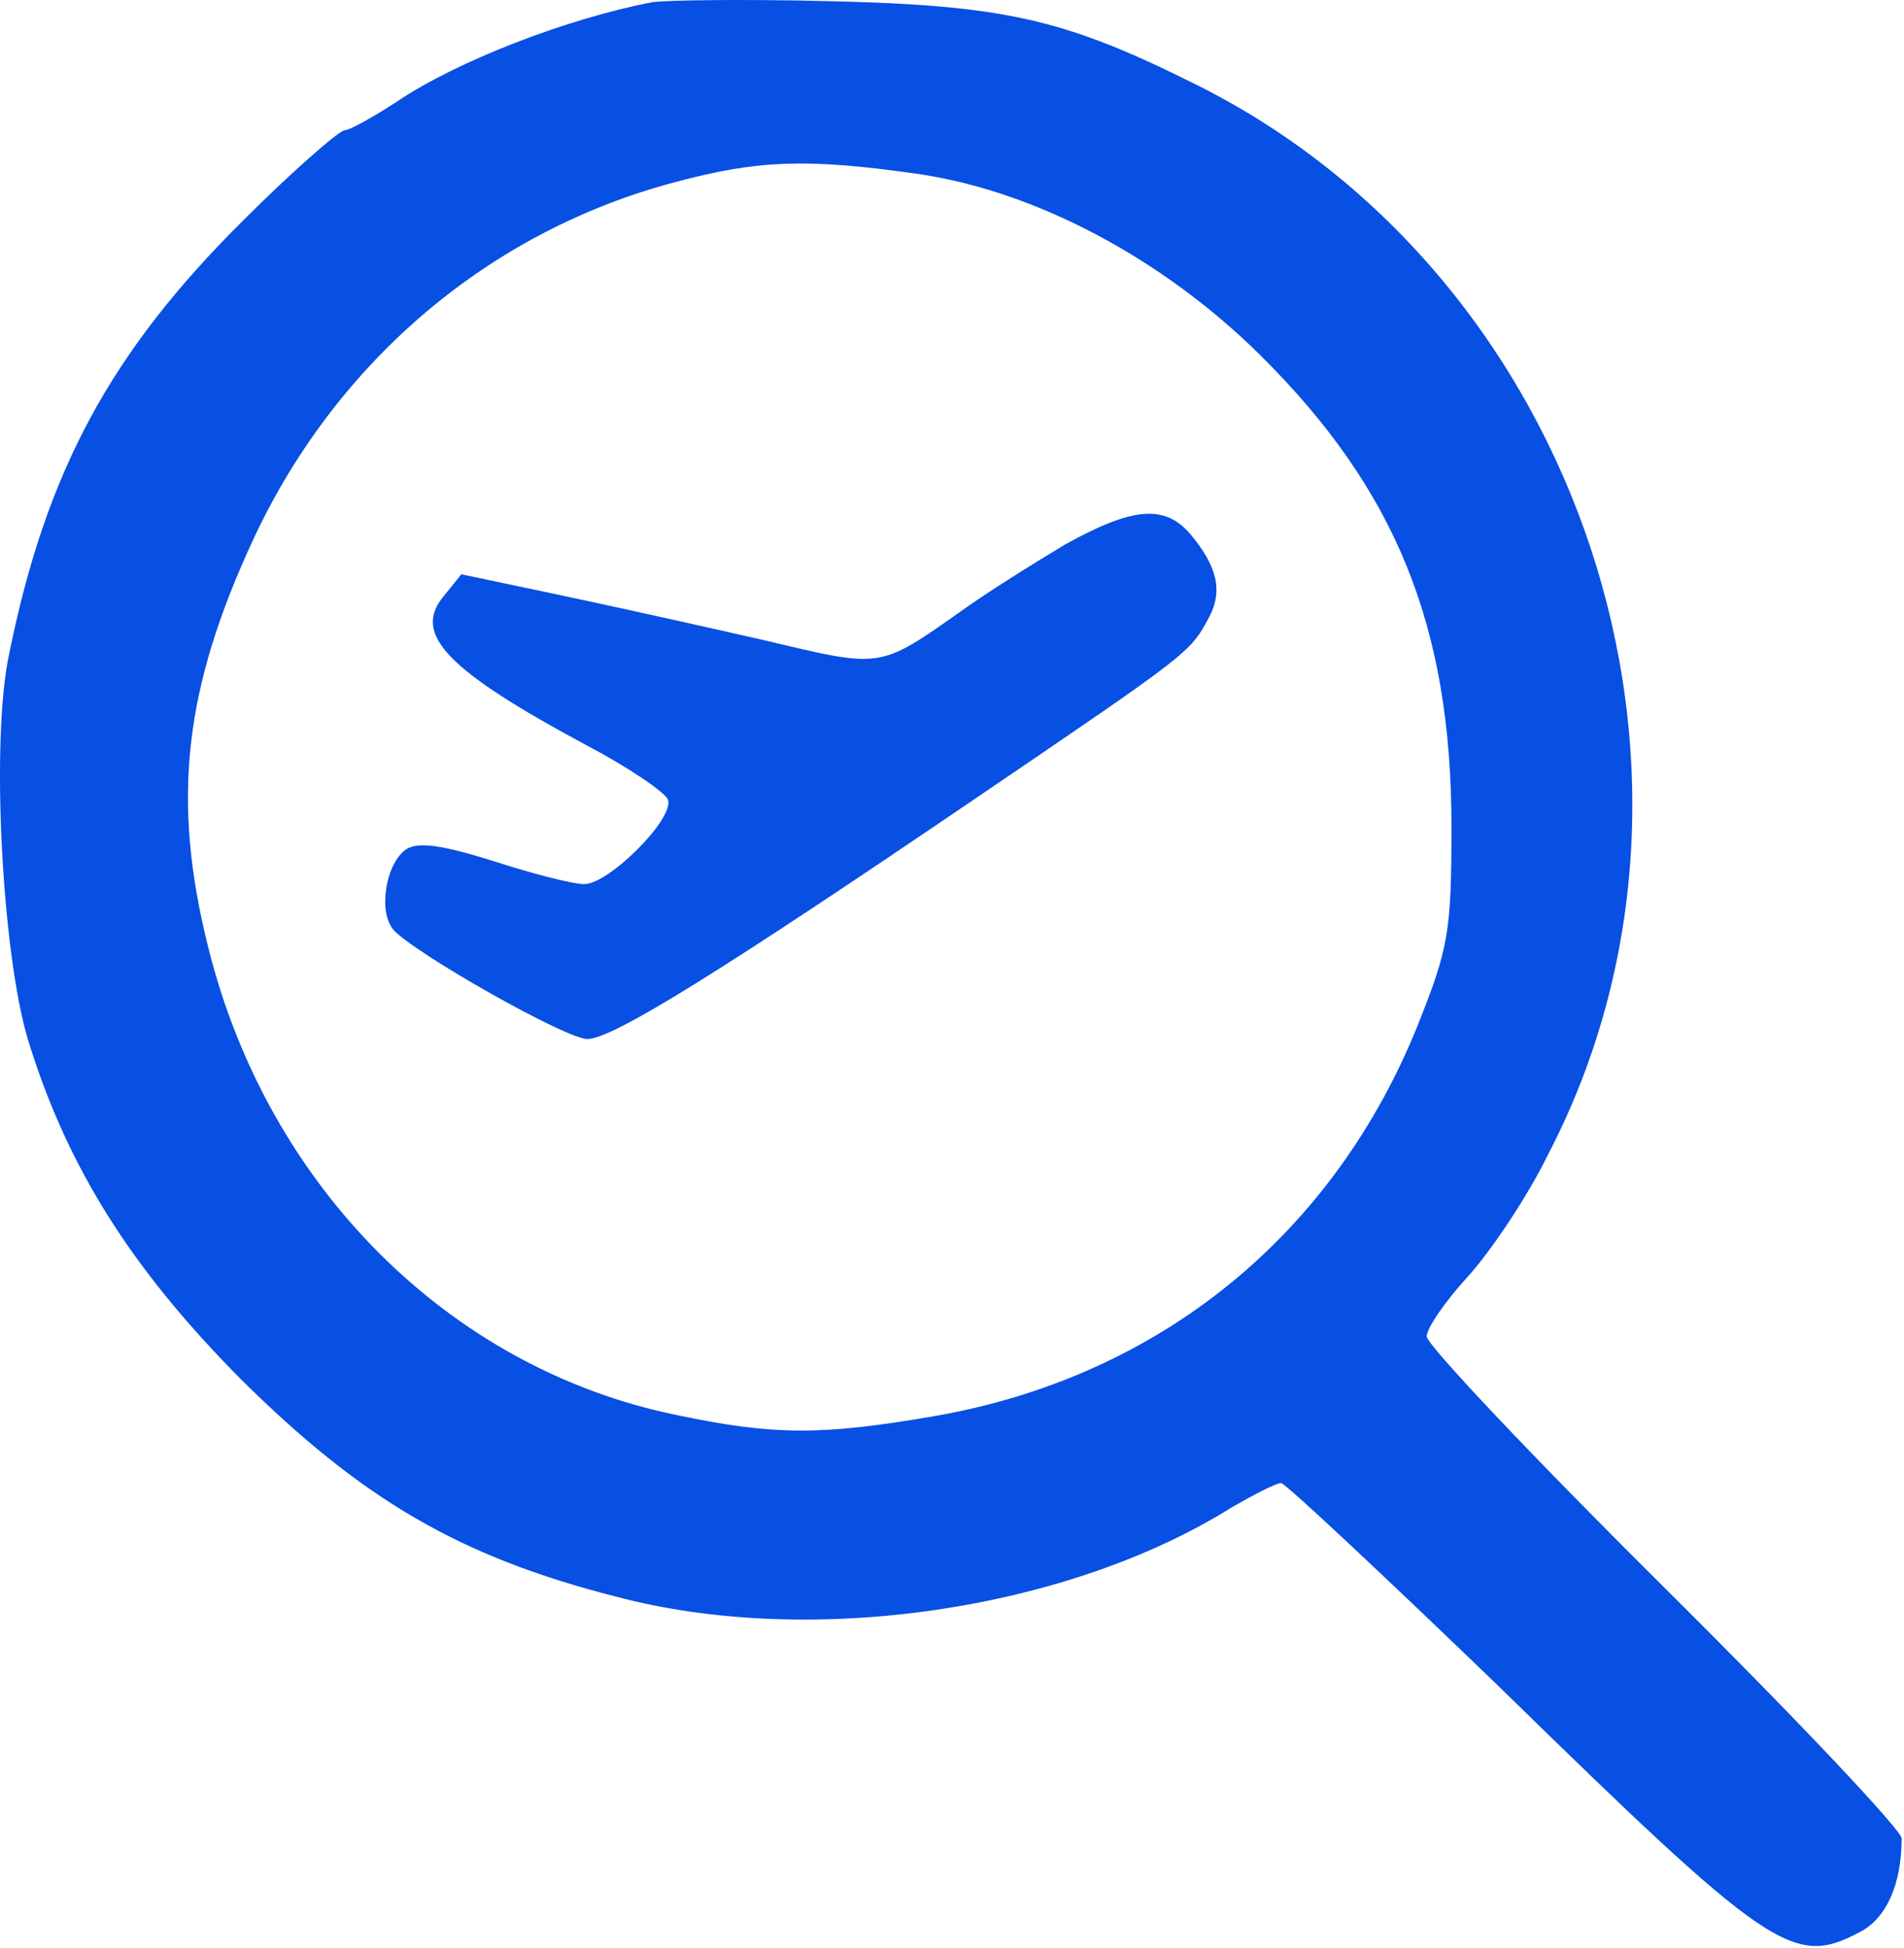
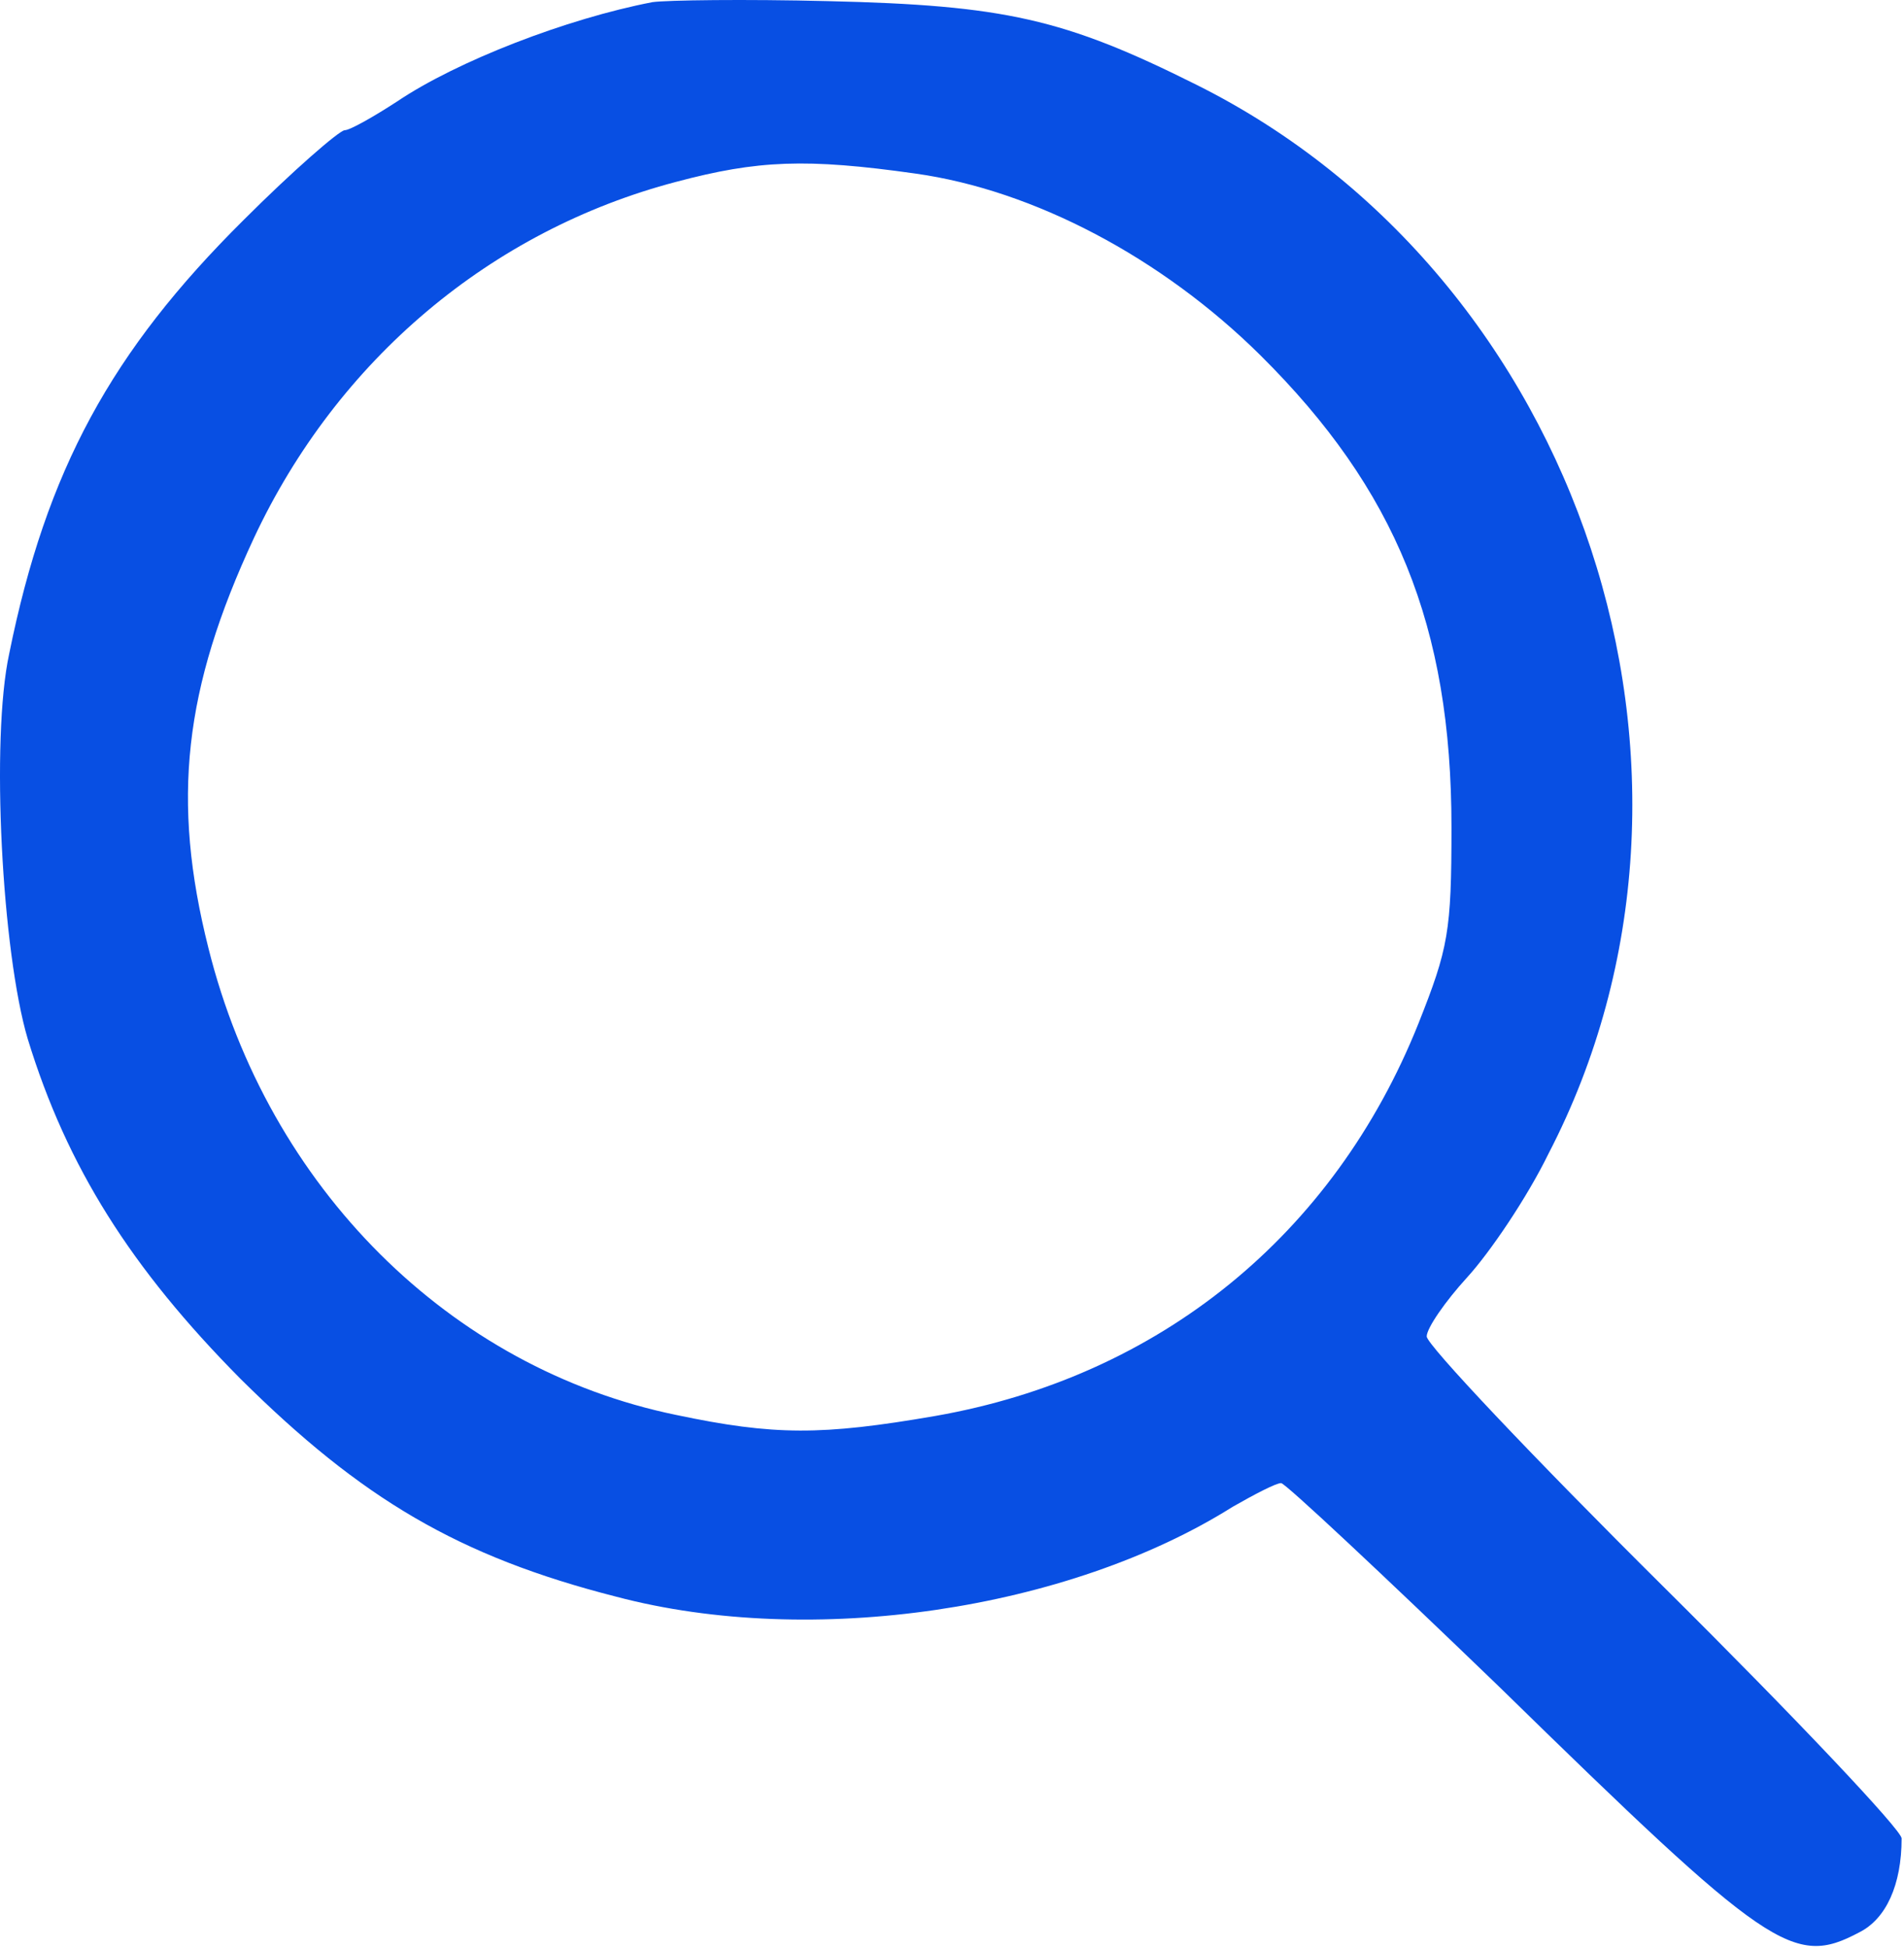
<svg xmlns="http://www.w3.org/2000/svg" width="219" height="224" viewBox="0 0 219 224" fill="none">
  <path d="M75.037 0.248C65.181 2.148 52.593 7.017 45.706 11.648C42.975 13.43 40.243 14.973 39.65 14.973C39.056 14.973 33.712 19.605 28.012 25.305C12.812 40.386 5.331 54.042 1.056 75.18C-1.082 85.036 0.225 109.498 3.193 119.473C7.706 134.198 15.069 145.836 27.656 158.542C41.55 172.317 52.712 178.967 70.881 183.598C93.325 189.536 122.893 185.142 141.775 173.267C144.268 171.842 146.762 170.536 147.356 170.536C147.831 170.536 159.112 181.104 172.412 193.929C203.525 224.329 206.256 226.229 213.856 222.192C216.943 220.648 218.725 216.729 218.725 211.386C218.725 210.436 206.493 197.492 191.412 182.529C176.331 167.567 164.1 154.623 164.1 153.673C164.1 152.723 166.237 149.636 168.731 146.904C171.343 144.054 175.618 137.761 178.112 132.654C200.793 88.954 181.912 31.836 137.618 9.748C122.418 2.148 115.531 0.604 95.225 0.129C85.725 -0.108 76.7 0.011 75.037 0.248ZM105.318 19.961C118.856 21.861 133.581 29.579 144.981 40.861C160.537 56.298 166.95 71.973 166.95 95.129C166.95 107.123 166.593 109.023 163.15 117.692C153.412 142.036 133.343 158.304 107.575 162.817C94.512 165.073 89.05 165.073 77.769 162.698C51.762 157.354 30.862 136.573 23.975 109.023C19.7 92.042 21.125 79.217 29.2 61.88C38.819 41.336 56.512 26.492 77.769 20.911C87.15 18.417 92.731 18.18 105.318 19.961Z" fill="#084FE3" />
-   <path d="M122.537 62.592C118.975 64.729 113.631 68.054 110.662 70.192C101.043 76.961 101.518 76.842 87.981 73.636C81.212 72.092 70.525 69.717 64.35 68.411L53.069 66.036L51.05 68.529C47.368 72.923 51.406 77.079 67.556 85.748C72.306 88.242 76.462 91.092 76.819 91.923C77.65 94.061 70.05 101.661 67.2 101.661C65.894 101.661 61.262 100.473 56.868 99.048C50.812 97.148 48.2 96.792 46.775 97.623C44.4 99.167 43.45 104.748 45.231 106.886C47.487 109.498 65.062 119.473 67.556 119.473C70.406 119.473 82.519 111.992 112.562 91.567C136.668 75.179 136.906 75.061 139.043 71.023C140.706 67.936 139.993 65.086 136.906 61.404C133.937 57.961 130.256 58.317 122.537 62.592Z" fill="#084FE3" />
</svg>